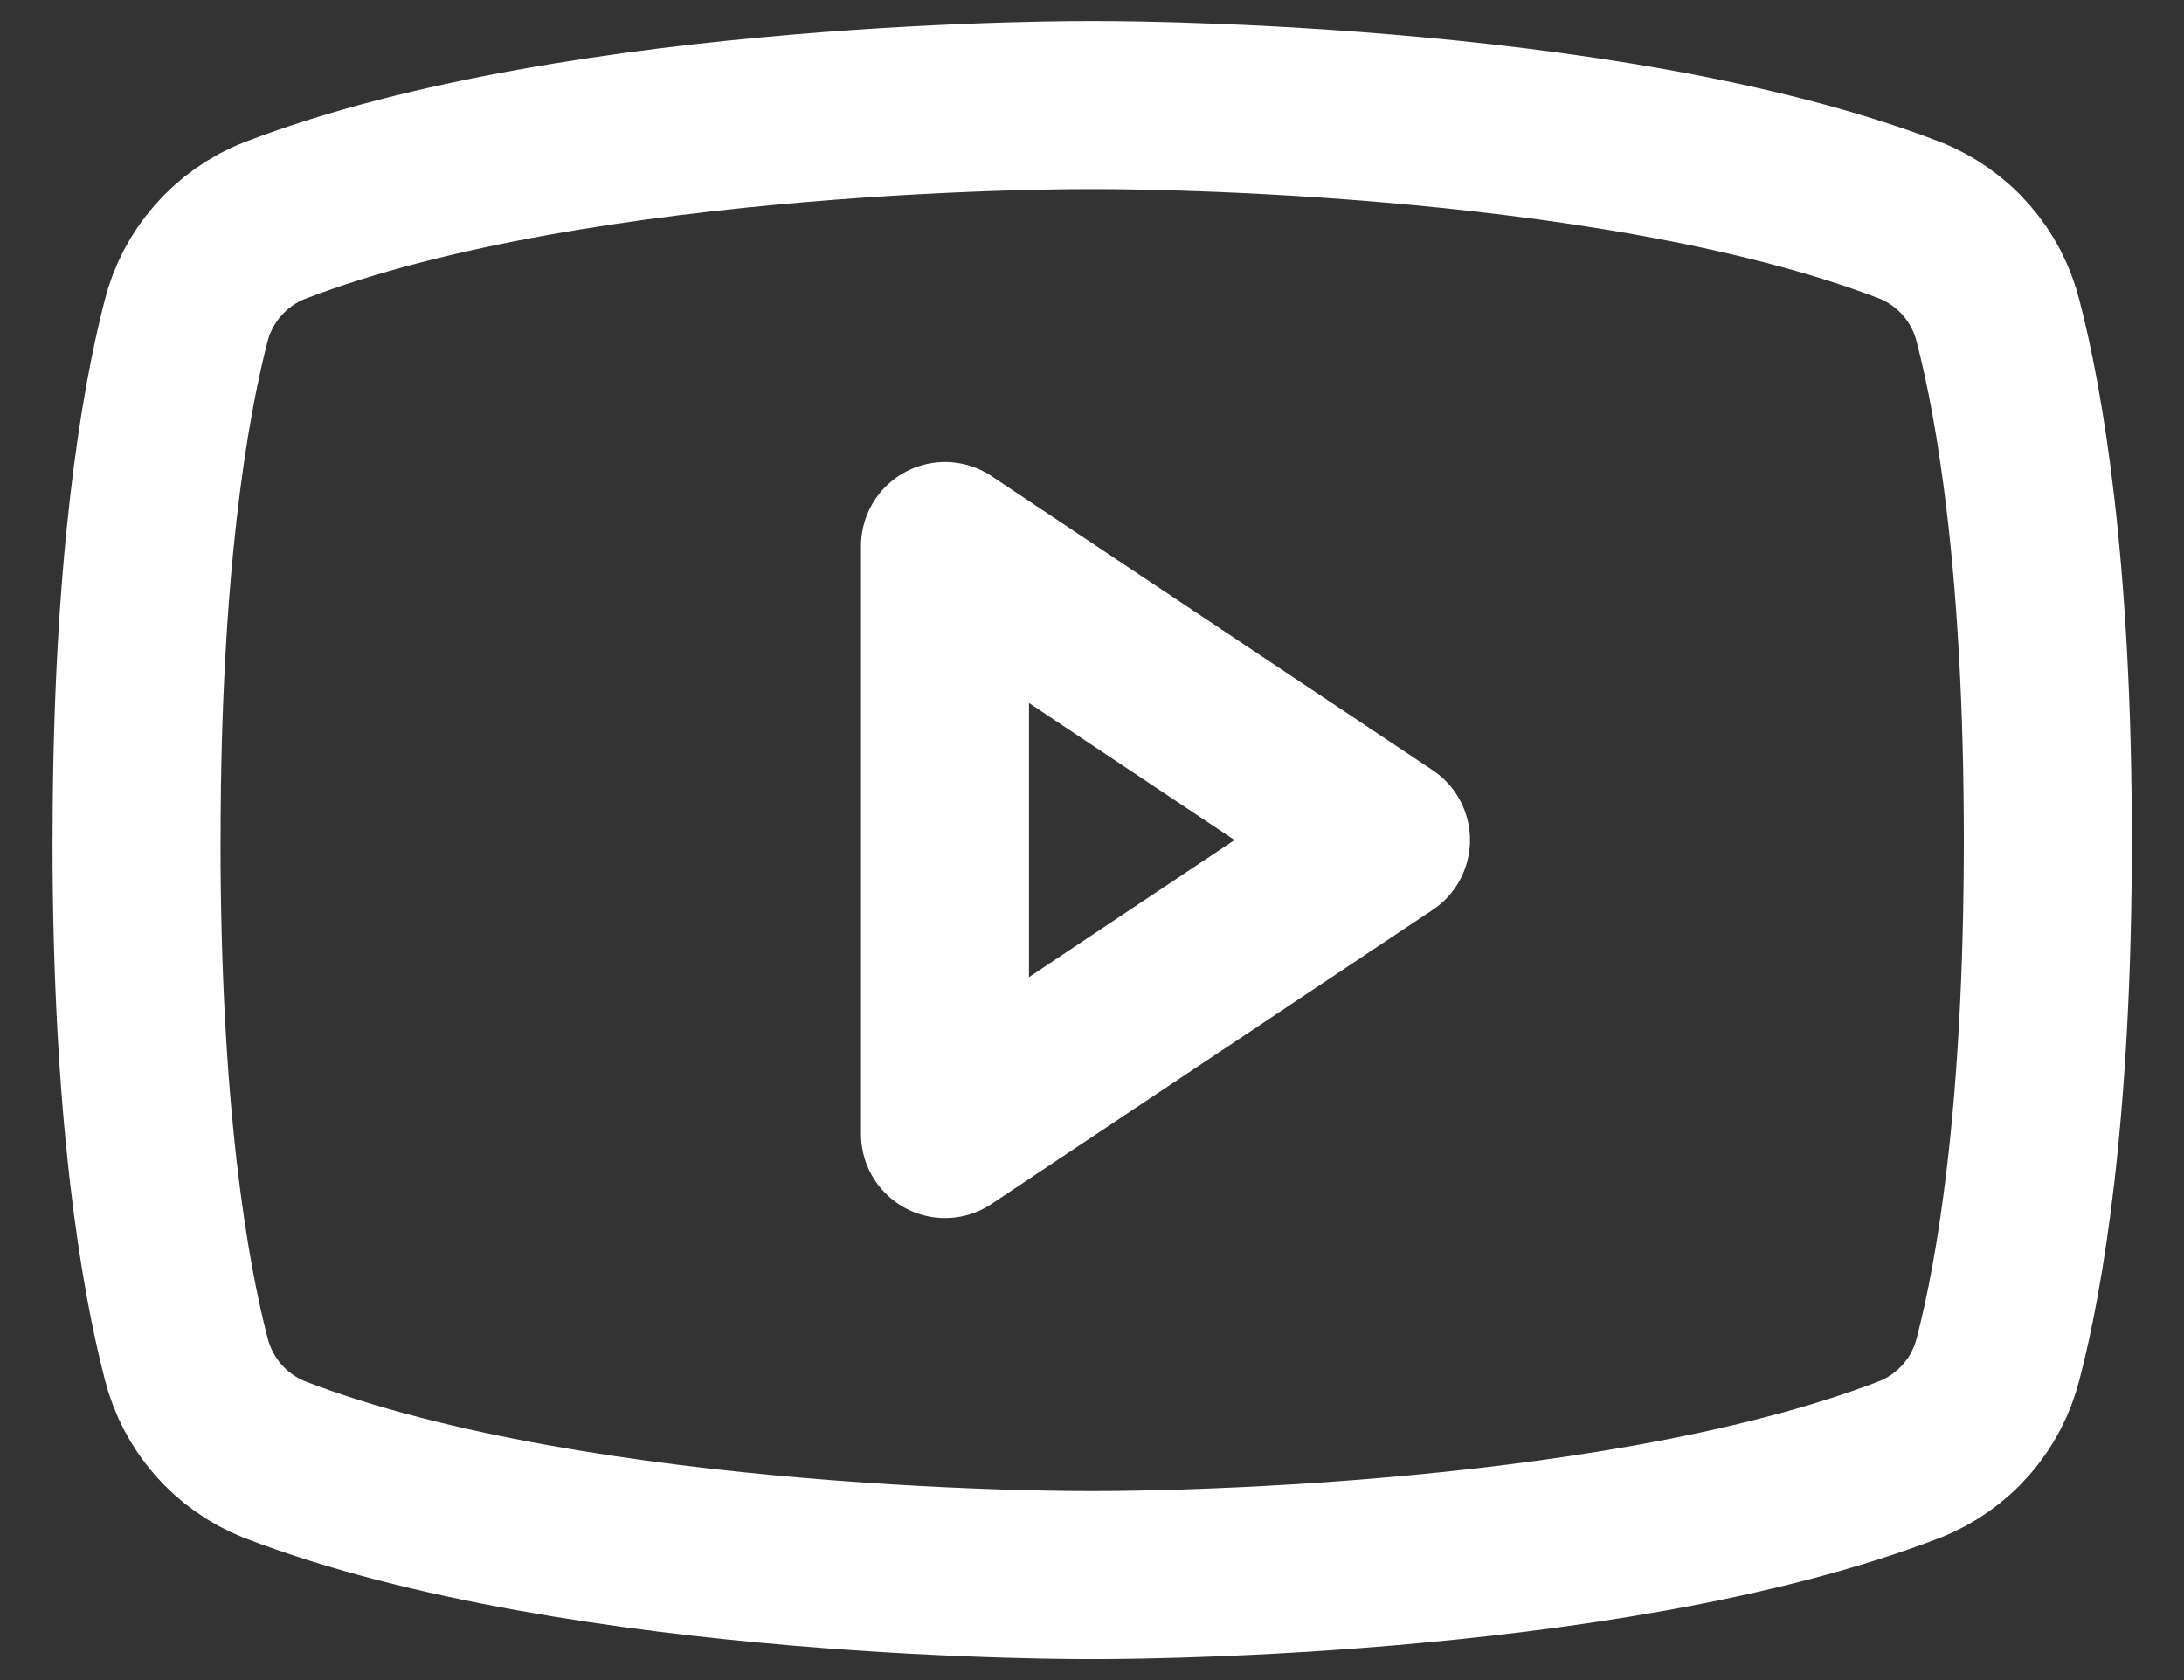
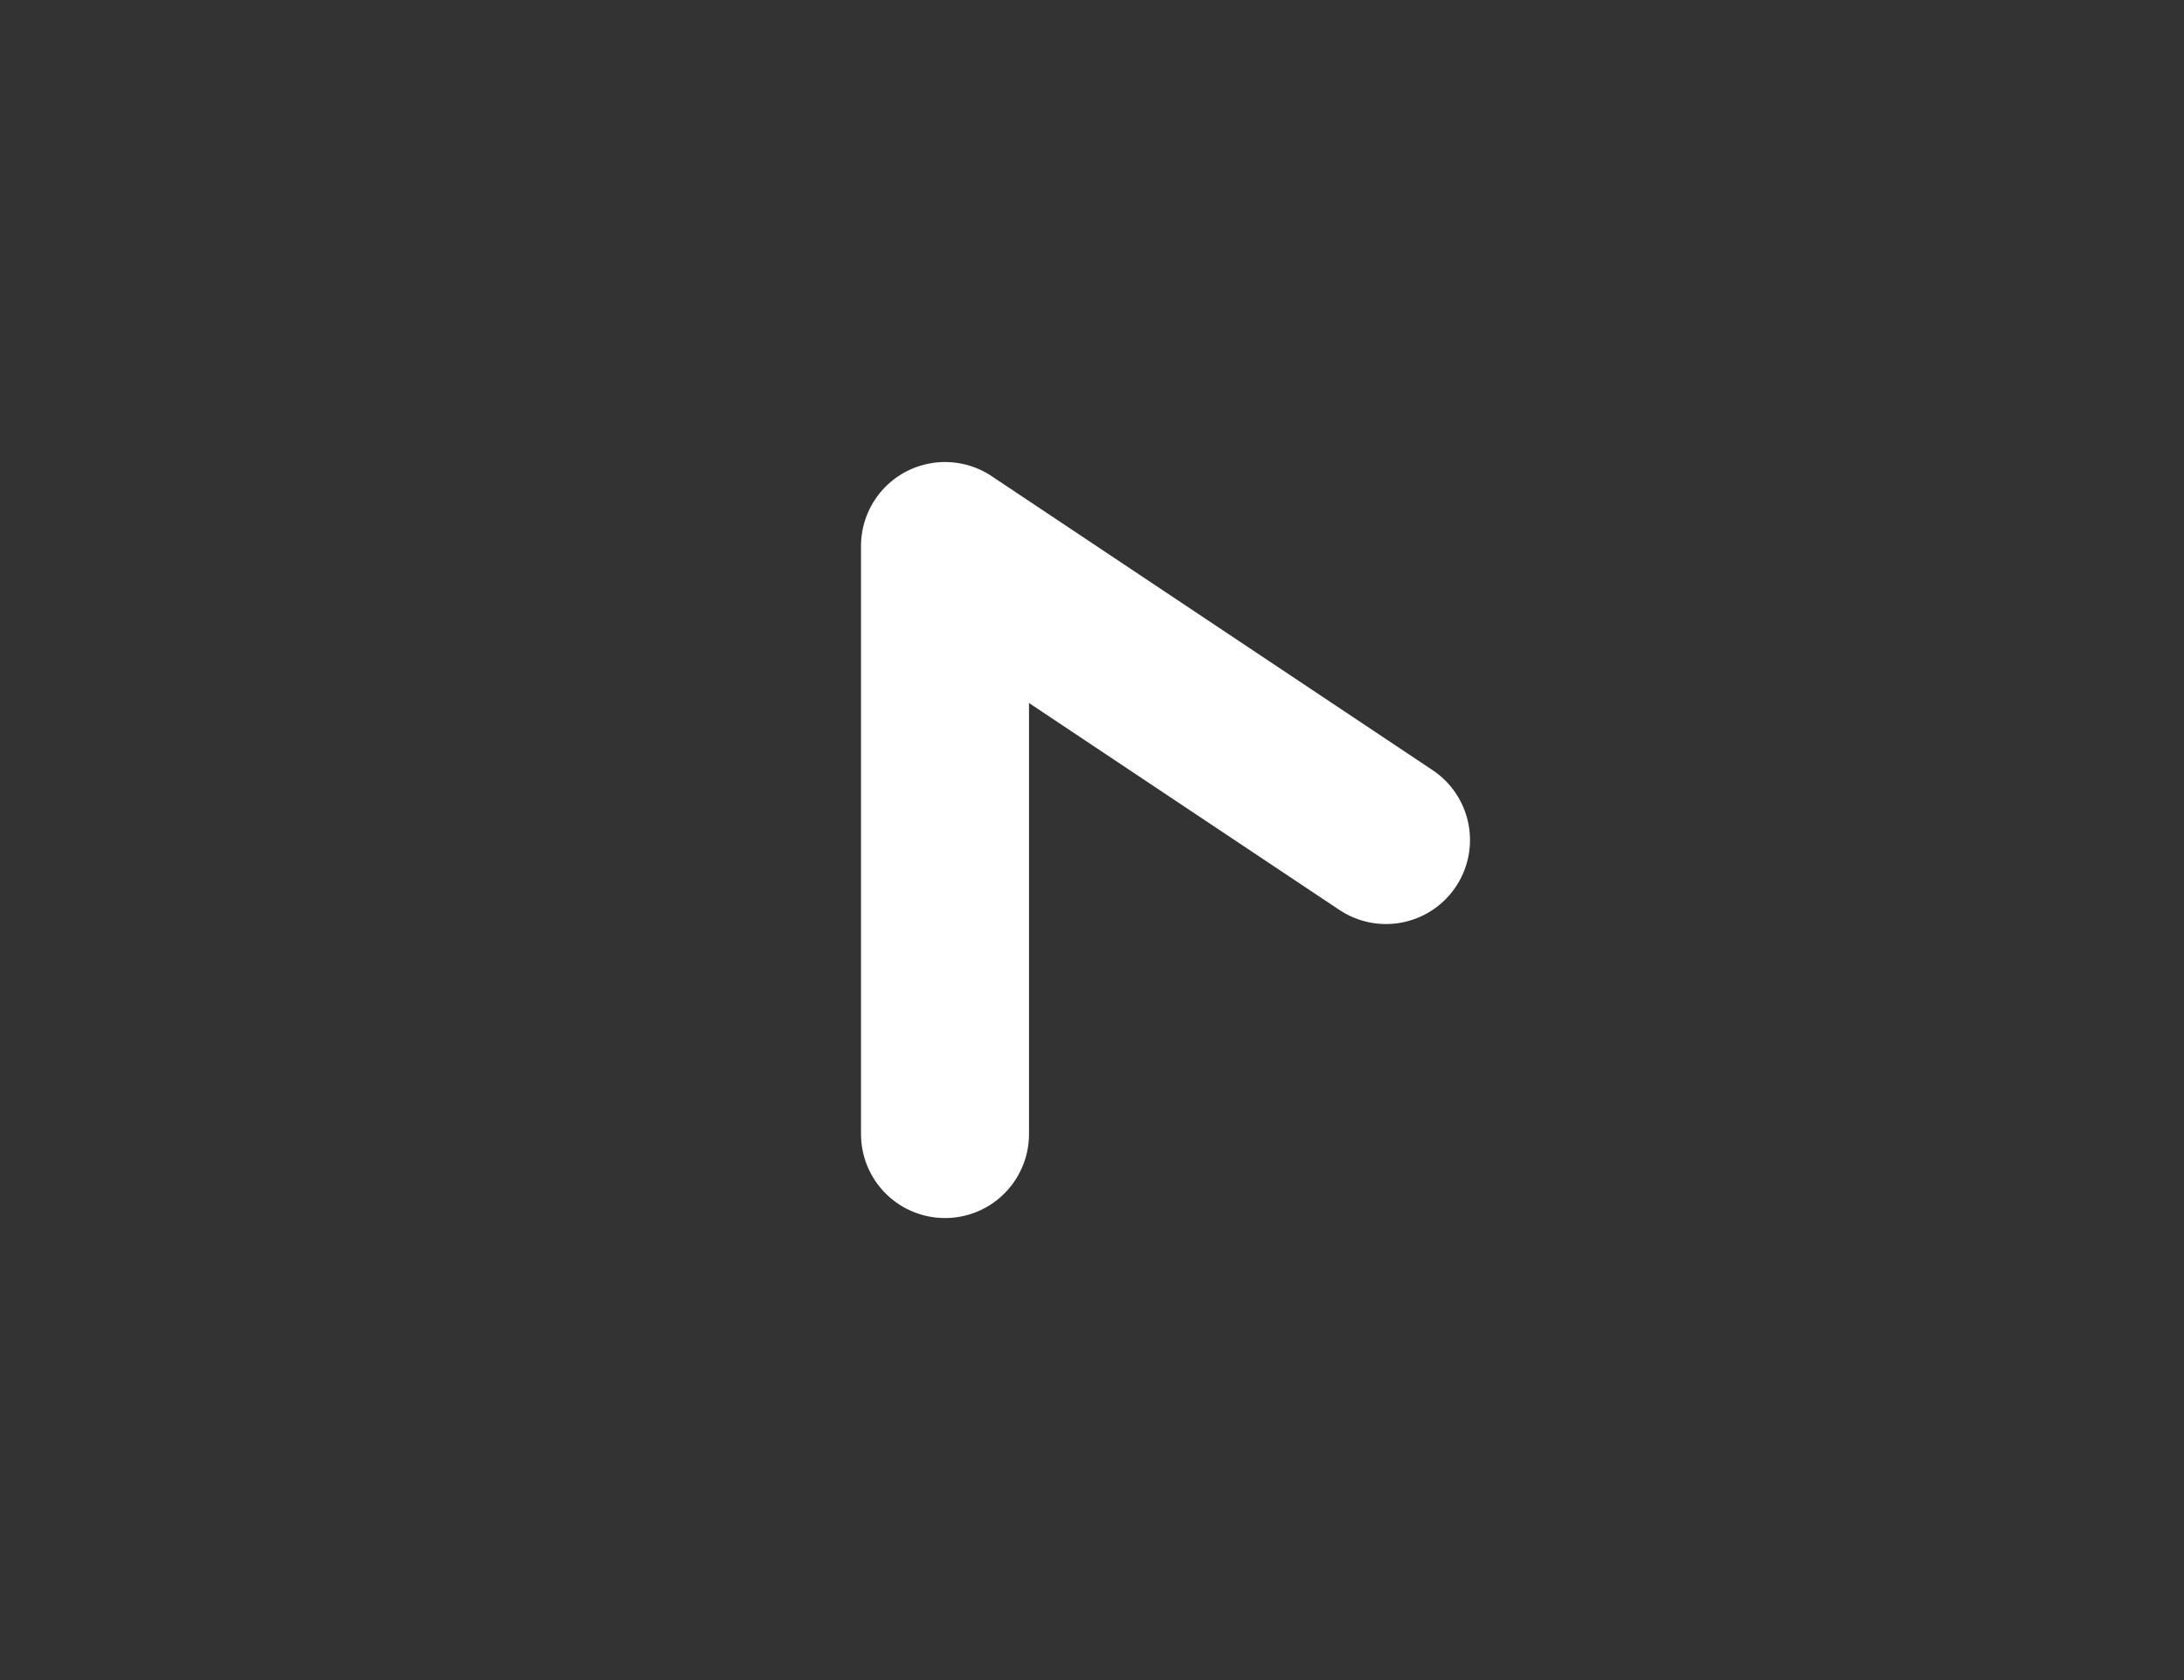
<svg xmlns="http://www.w3.org/2000/svg" fill="none" height="20" viewBox="0 0 26 20" width="26">
  <rect x="0" y="0" width="26" height="20" fill="#333333" stroke="none" />
  <g stroke="#fff" stroke-linecap="round" stroke-linejoin="round" stroke-width="2">
-     <path d="m16.5 10-5.25-3.5v7z" />
-     <path d="m1.625 10c0 3.271.336 5.19.592 6.176.068.268.198.517.38.725.182.208.411.37.669.473 3.666 1.414 9.734 1.376 9.734 1.376s6.068.038 9.734-1.376c.258-.102.488-.264.671-.472s.314-.457.382-.726c.256-.984.592-2.905.592-6.176 0-3.271-.336-5.19-.592-6.176-.067-.27-.198-.52-.381-.729-.183-.209-.414-.372-.672-.474-3.666-1.409-9.734-1.37-9.734-1.37s-6.068-.038-9.734 1.376c-.259.102-.489.265-.672.474s-.314.459-.381.729c-.252.98-.587 2.9-.587 6.171z" />
+     <path d="m16.5 10-5.25-3.5v7" />
  </g>
</svg>